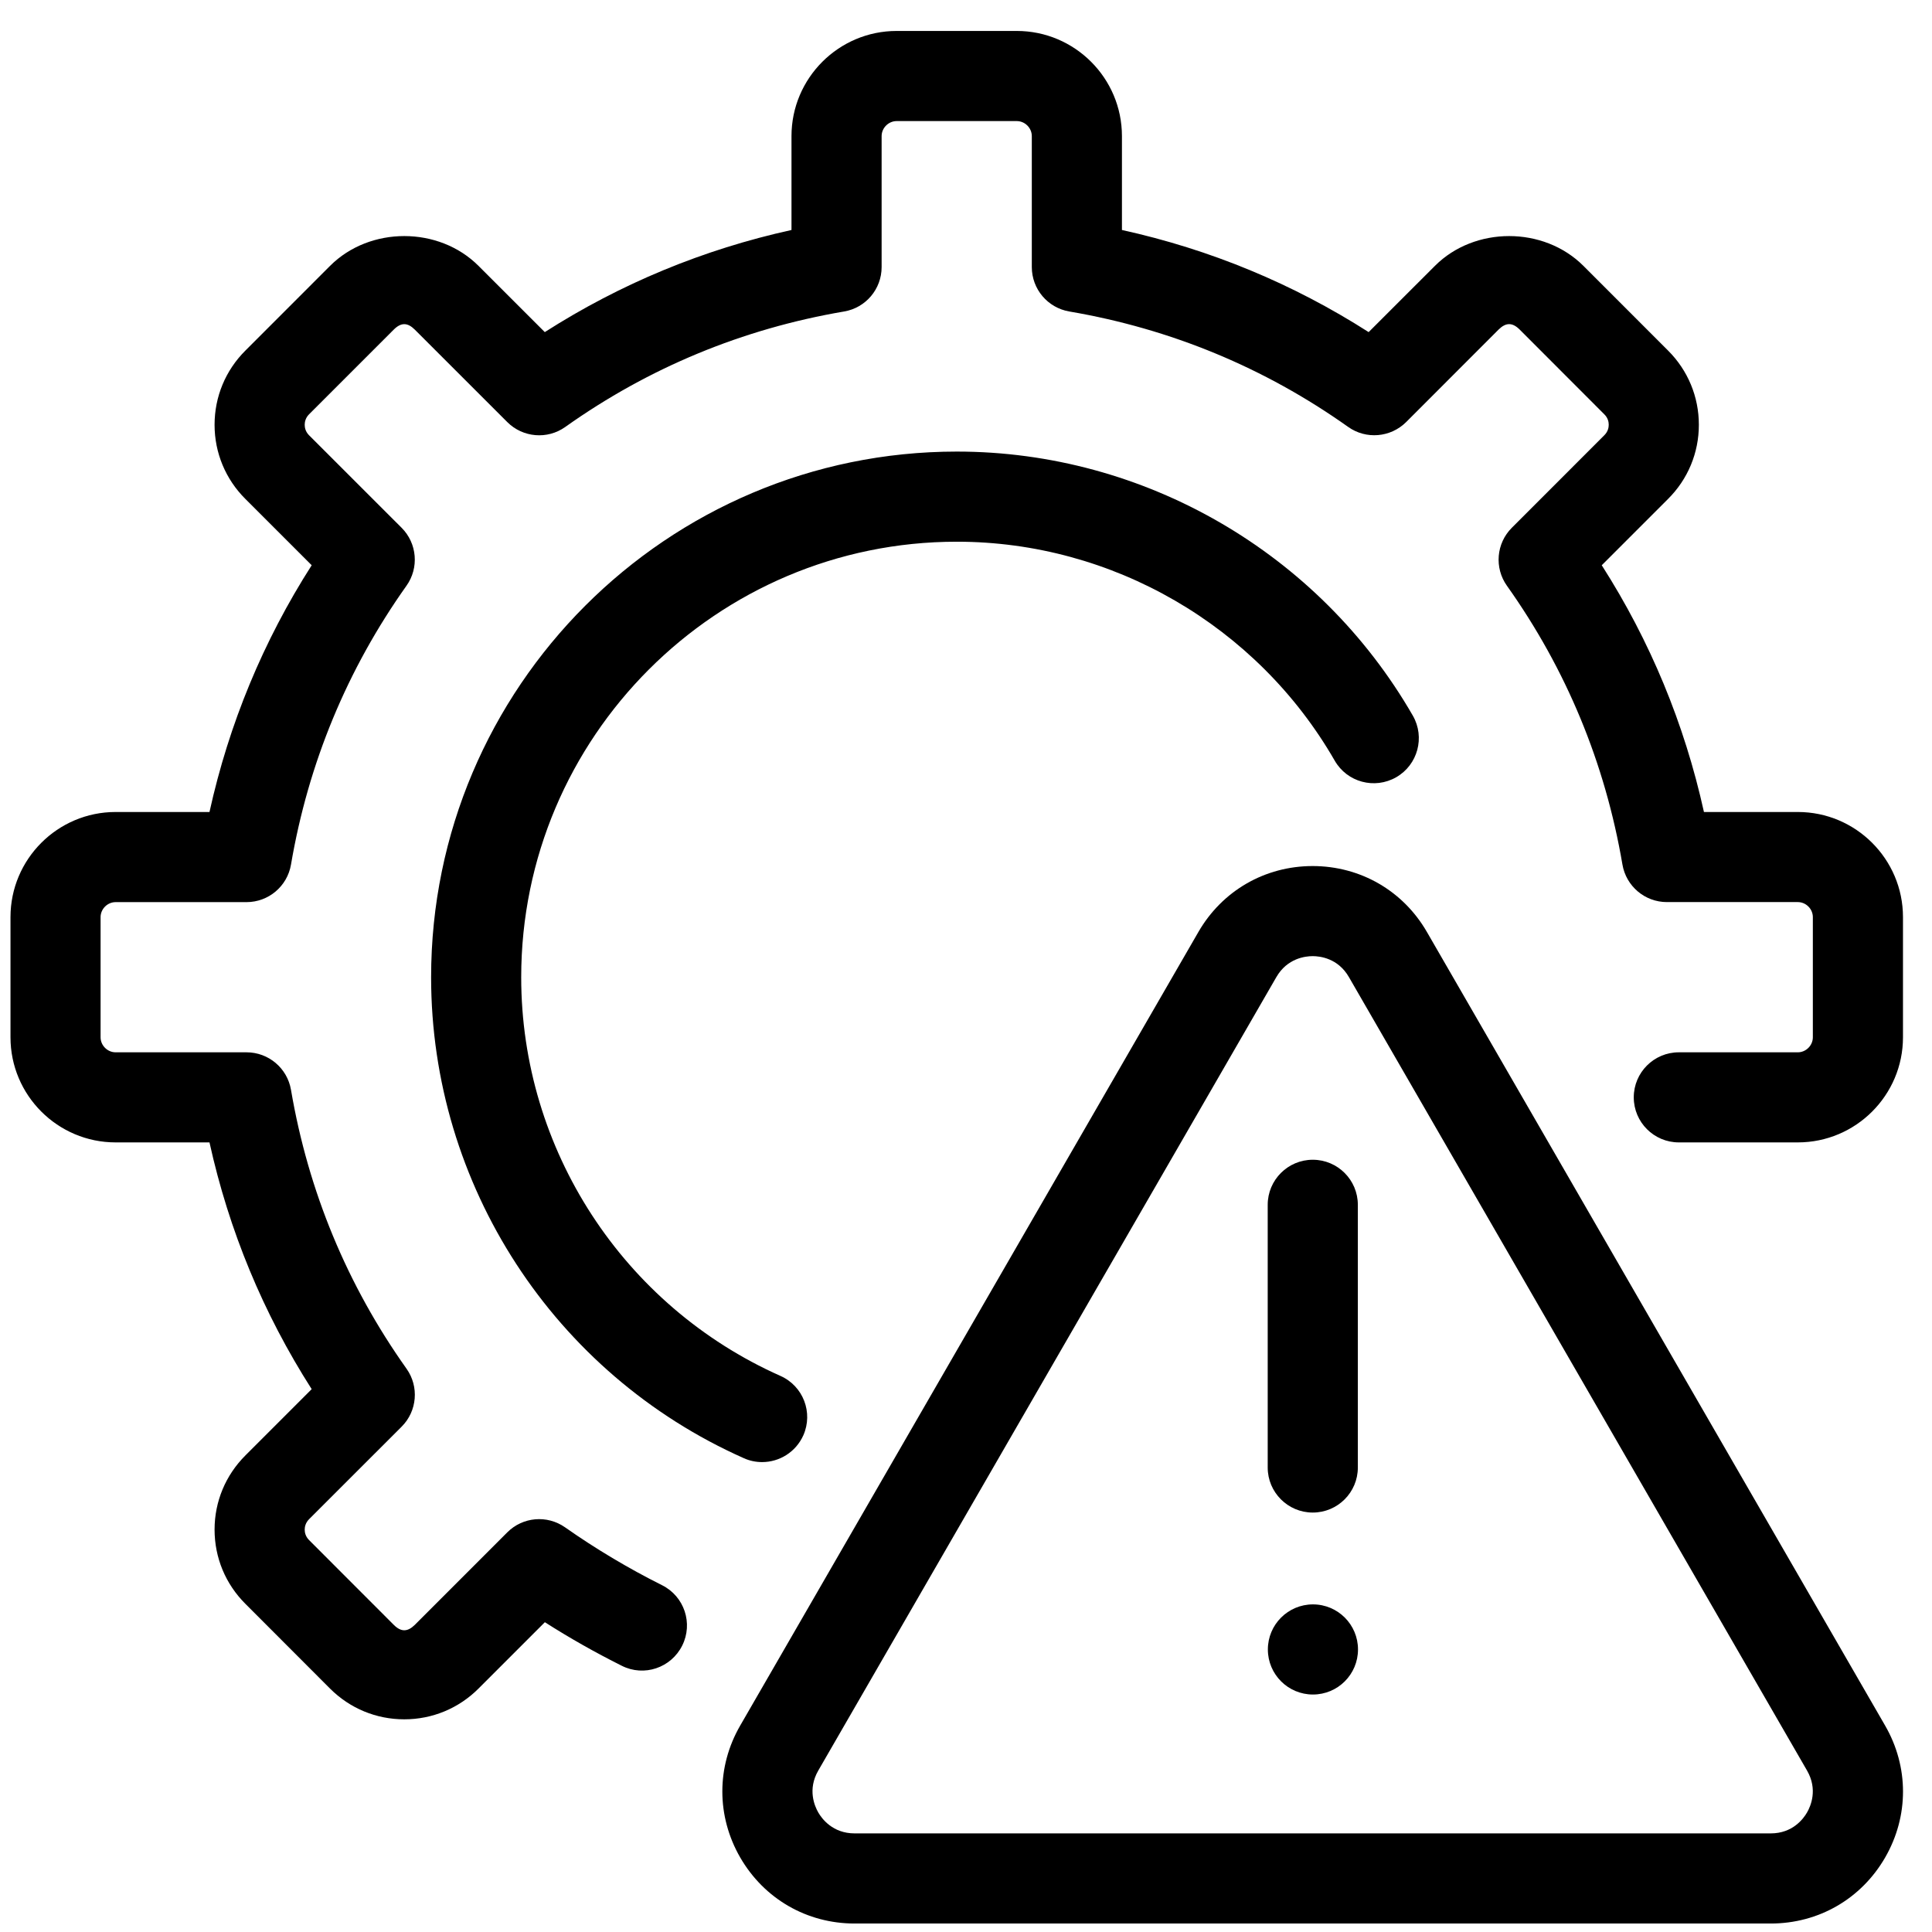
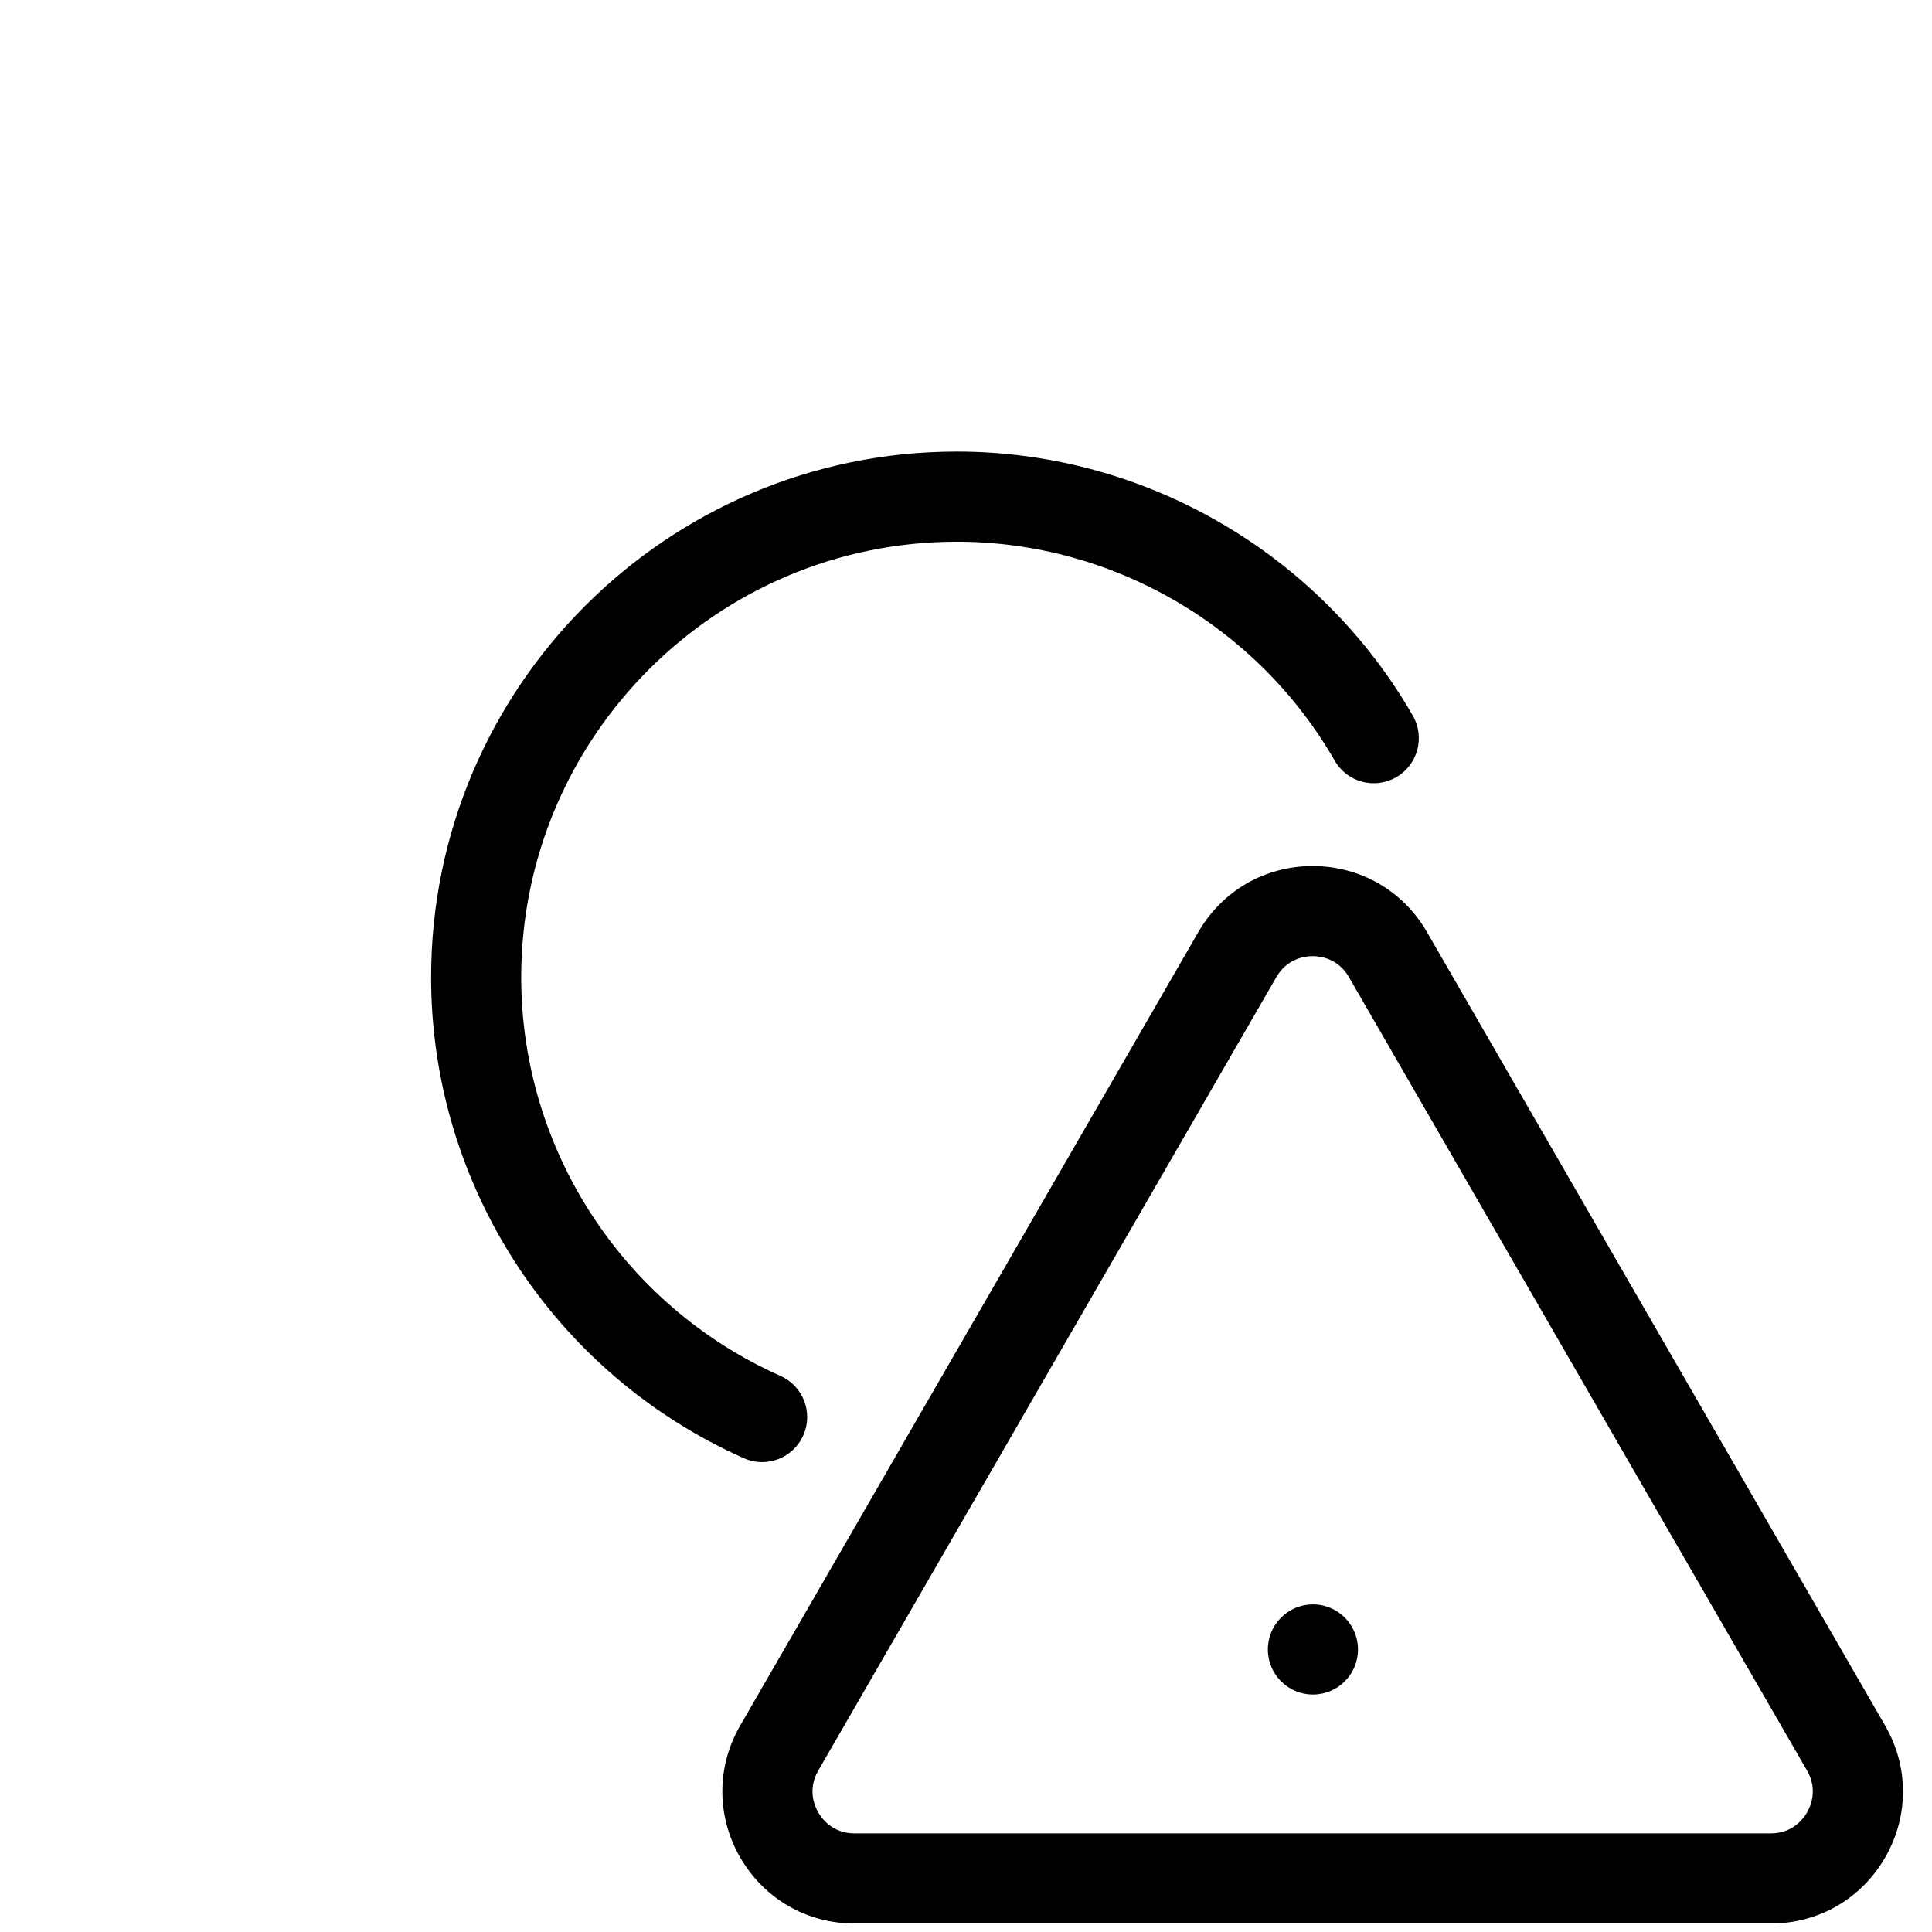
<svg xmlns="http://www.w3.org/2000/svg" width="49" height="49" viewBox="0 0 49 49" fill="none">
  <g>
    <path d="M19.329 37.082C19.173 37.082 19.015 37.051 18.865 36.983C14.046 34.84 10.934 30.052 10.934 24.786C10.934 17.434 16.914 11.453 24.266 11.453C29.024 11.453 33.455 14.02 35.833 18.151C36.147 18.698 35.959 19.397 35.412 19.712C34.863 20.027 34.165 19.839 33.851 19.291C31.881 15.867 28.208 13.739 24.267 13.739C18.174 13.739 13.219 18.695 13.219 24.786C13.219 29.15 15.8 33.118 19.793 34.896C20.371 35.152 20.63 35.827 20.374 36.404C20.183 36.829 19.767 37.082 19.329 37.082Z" fill="black" />
    <path d="M44.911 48.785H21.674C20.464 48.785 19.38 48.159 18.774 47.111C18.17 46.063 18.168 44.811 18.774 43.763L30.393 23.639C30.998 22.59 32.083 21.965 33.293 21.965C34.502 21.966 35.587 22.591 36.191 23.639L47.81 43.763C48.416 44.811 48.416 46.062 47.812 47.11C47.206 48.16 46.123 48.785 44.911 48.785ZM33.293 24.25C33.108 24.25 32.648 24.302 32.371 24.782L20.753 44.906C20.476 45.385 20.661 45.808 20.753 45.968C20.845 46.128 21.12 46.499 21.674 46.499H44.911C45.465 46.499 45.739 46.128 45.831 45.968C45.923 45.808 46.108 45.386 45.831 44.906L34.212 24.782C33.936 24.302 33.477 24.25 33.293 24.25Z" fill="black" />
-     <path d="M33.295 38.362C32.664 38.362 32.152 37.85 32.152 37.22V30.557C32.152 29.926 32.664 29.414 33.295 29.414C33.926 29.414 34.438 29.926 34.438 30.557V37.22C34.438 37.85 33.926 38.362 33.295 38.362Z" fill="black" />
-     <path d="M10.253 43.606C9.543 43.606 8.875 43.33 8.371 42.827L6.224 40.677C5.719 40.174 5.442 39.505 5.442 38.794C5.442 38.083 5.721 37.415 6.225 36.912L7.905 35.232C6.676 33.309 5.807 31.212 5.313 28.974H2.932C1.462 28.974 0.266 27.778 0.266 26.308V23.26C0.266 21.79 1.462 20.594 2.932 20.594H5.313C5.807 18.357 6.676 16.259 7.905 14.336L6.224 12.655C5.721 12.154 5.442 11.485 5.442 10.774C5.442 10.063 5.719 9.394 6.224 8.891L8.371 6.743C9.38 5.734 11.131 5.737 12.136 6.743L13.817 8.423C15.74 7.194 17.838 6.326 20.074 5.833V3.452C20.074 1.982 21.271 0.785 22.741 0.785H25.788C27.259 0.785 28.455 1.982 28.455 3.452V5.833C30.692 6.326 32.79 7.194 34.712 8.423L36.394 6.742C37.398 5.738 39.148 5.734 40.158 6.742L42.306 8.891C42.81 9.394 43.087 10.063 43.087 10.774C43.087 11.485 42.809 12.154 42.304 12.656L40.624 14.336C41.853 16.259 42.722 18.357 43.216 20.594H45.597C47.067 20.594 48.264 21.79 48.264 23.26V26.308C48.264 27.778 47.067 28.974 45.597 28.974H42.579C41.948 28.974 41.436 28.462 41.436 27.831C41.436 27.201 41.948 26.689 42.579 26.689H45.597C45.804 26.689 45.978 26.515 45.978 26.308V23.26C45.978 23.053 45.804 22.879 45.597 22.879H42.276C41.719 22.879 41.243 22.477 41.149 21.928C40.71 19.353 39.724 16.973 38.219 14.856C37.896 14.401 37.949 13.78 38.343 13.386L40.689 11.039C40.782 10.947 40.801 10.844 40.801 10.773C40.801 10.703 40.782 10.599 40.689 10.508L38.542 8.358C38.355 8.173 38.192 8.178 38.009 8.357L35.663 10.705C35.267 11.098 34.646 11.15 34.193 10.828C32.074 9.324 29.694 8.339 27.12 7.9C26.571 7.806 26.169 7.331 26.169 6.773V3.452C26.169 3.245 25.995 3.071 25.788 3.071H22.741C22.534 3.071 22.36 3.245 22.36 3.452V6.774C22.36 7.331 21.958 7.807 21.409 7.9C18.834 8.339 16.455 9.324 14.336 10.829C13.882 11.152 13.26 11.099 12.866 10.705L10.519 8.359C10.338 8.179 10.174 8.173 9.987 8.359L7.839 10.507C7.747 10.6 7.728 10.703 7.728 10.774C7.728 10.845 7.747 10.947 7.838 11.039L10.186 13.386C10.58 13.78 10.632 14.402 10.309 14.856C8.805 16.974 7.819 19.354 7.38 21.929C7.286 22.478 6.81 22.88 6.253 22.88H2.932C2.725 22.88 2.551 23.054 2.551 23.261V26.308C2.551 26.515 2.725 26.689 2.932 26.689H6.253C6.81 26.689 7.286 27.091 7.38 27.64C7.819 30.215 8.806 32.595 10.31 34.713C10.633 35.167 10.581 35.789 10.187 36.183L7.84 38.529C7.748 38.622 7.728 38.724 7.728 38.795C7.728 38.866 7.748 38.969 7.84 39.061L9.987 41.21C10.173 41.396 10.337 41.39 10.52 41.211L12.866 38.864C13.259 38.471 13.875 38.417 14.332 38.737C15.106 39.281 15.933 39.775 16.79 40.204C17.356 40.486 17.585 41.172 17.302 41.737C17.019 42.301 16.335 42.533 15.77 42.248C15.1 41.913 14.447 41.544 13.819 41.143L12.136 42.826C11.633 43.329 10.964 43.606 10.253 43.606Z" fill="black" />
    <path d="M33.299 42.977C33.931 42.977 34.442 42.466 34.442 41.834C34.442 41.203 33.931 40.691 33.299 40.691C32.668 40.691 32.156 41.203 32.156 41.834C32.156 42.466 32.668 42.977 33.299 42.977Z" fill="black" />
  </g>
  <defs>
    <clipPath>
-       <rect width="48" height="48" fill="white" transform="translate(0.266 0.785)" />
-     </clipPath>
+       </clipPath>
  </defs>
</svg>